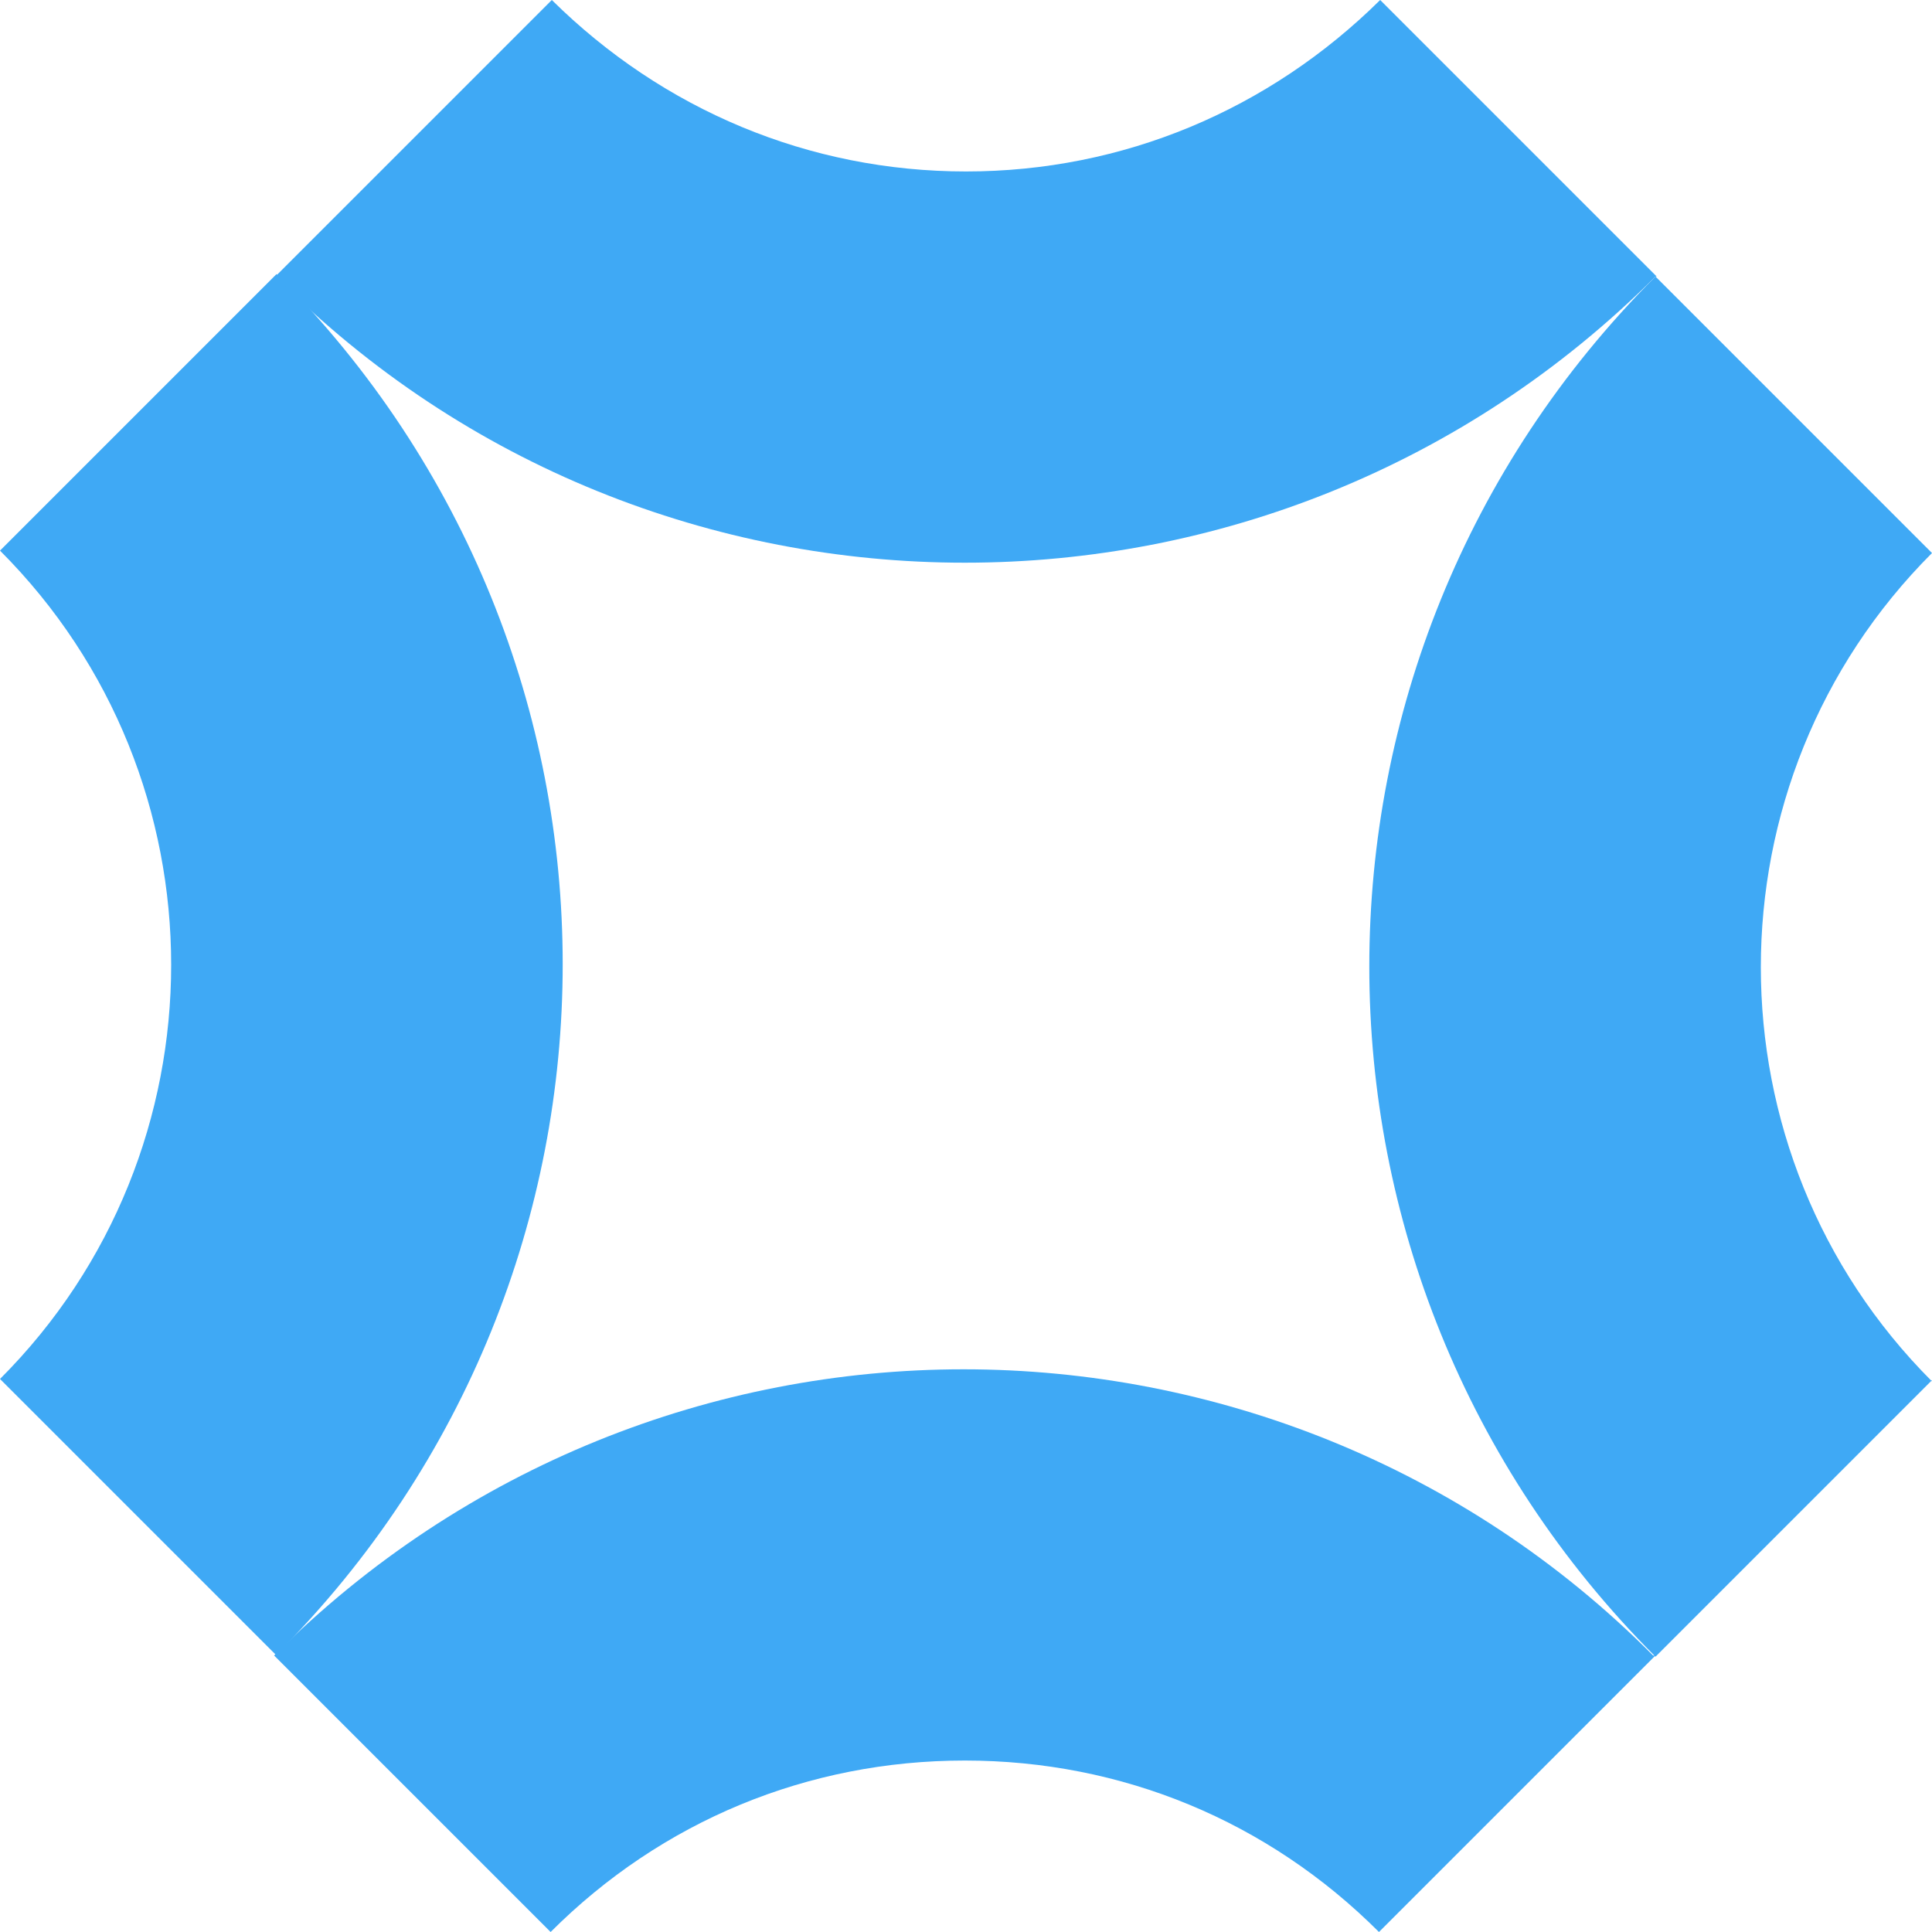
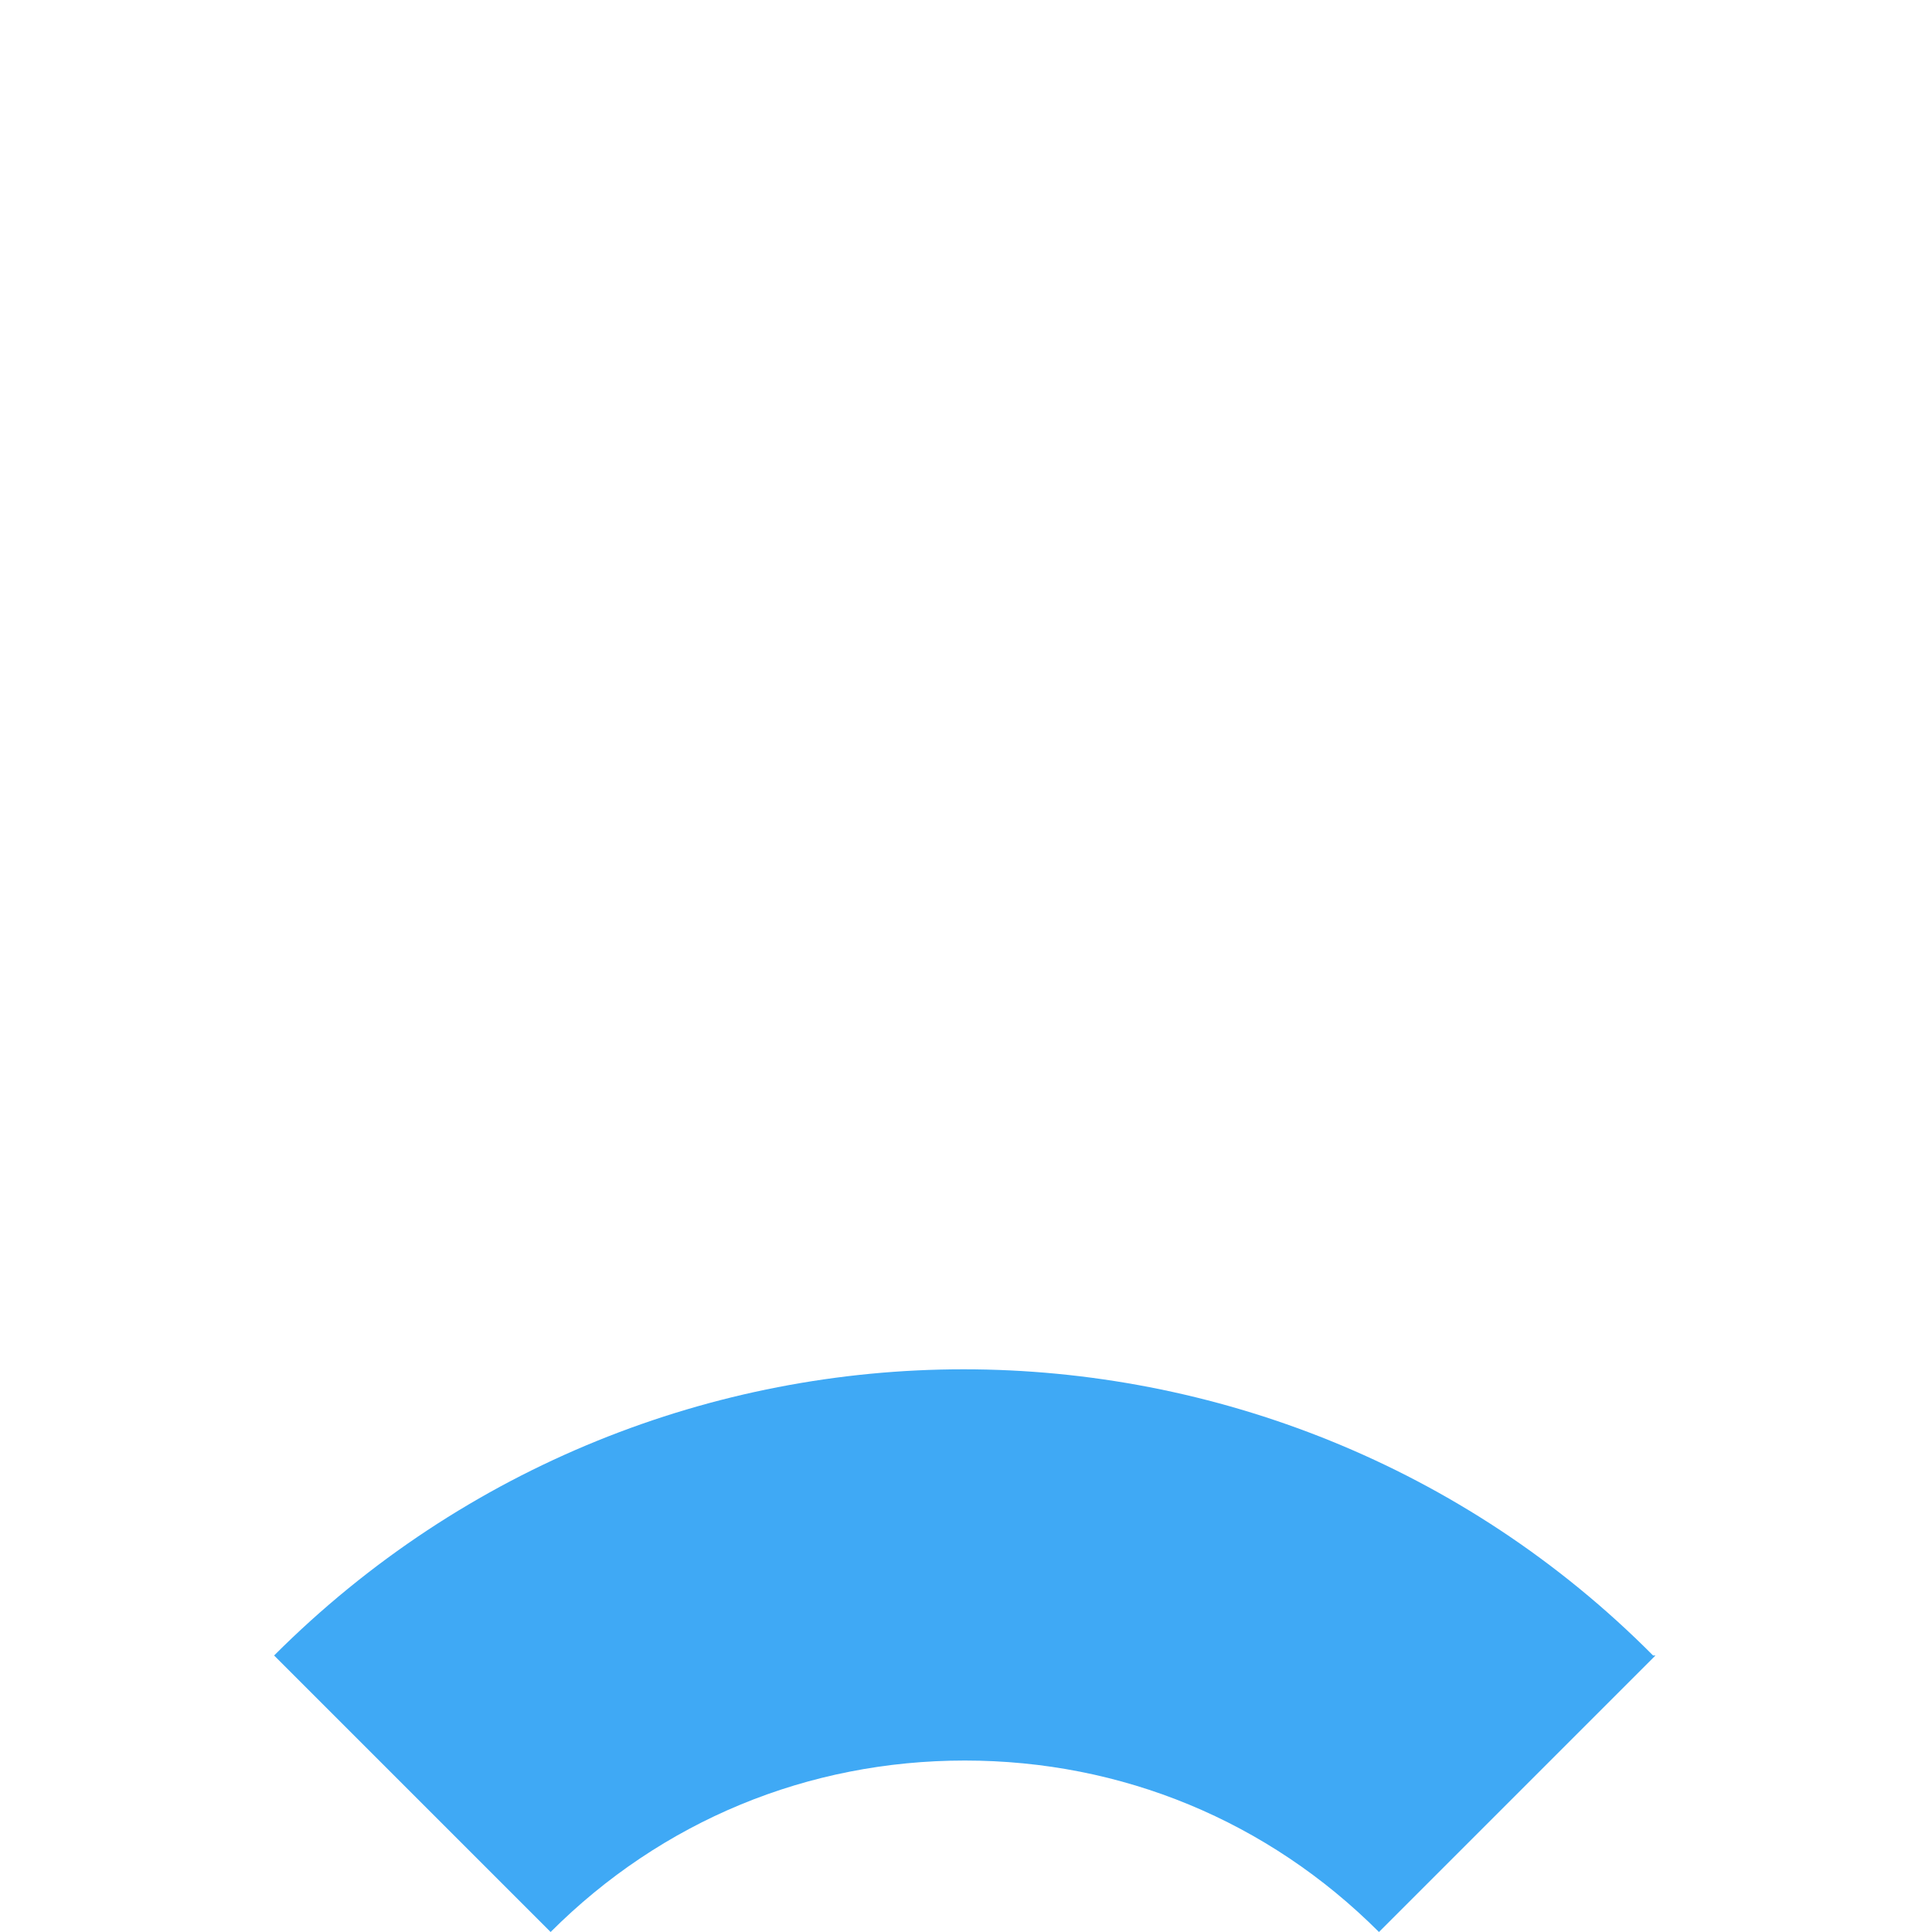
<svg xmlns="http://www.w3.org/2000/svg" id="a" width="16" height="16" viewBox="0 0 16 16">
-   <path d="m2.29,13.71l-2.29-2.29c1.89-1.89,1.89-4.97,0-6.86l2.29-2.29c3.16,3.16,3.16,8.27,0,11.43Z" style="fill:#3fa9f5;" />
-   <path d="m13.71,2.29c-1.58,1.58-3.65,2.37-5.72,2.37s-4.14-.79-5.71-2.37L4.57,0c.92.91,2.13,1.42,3.43,1.42s2.51-.51,3.43-1.42l2.29,2.29Z" style="fill:#3fa9f5;" />
-   <path d="m16,11.43l-2.29,2.29c-3.16-3.16-3.16-8.27,0-11.43l2.29,2.29c-1.89,1.89-1.89,4.97,0,6.86Z" style="fill:#3fa9f5;" />
  <path d="m13.71,13.71l-2.29,2.29c-.92-.92-2.13-1.42-3.43-1.42s-2.51.5-3.43,1.42l-2.29-2.29c1.58-1.58,3.65-2.37,5.71-2.37s4.14.79,5.71,2.37Z" style="fill:#3fa9f5;" />
</svg>